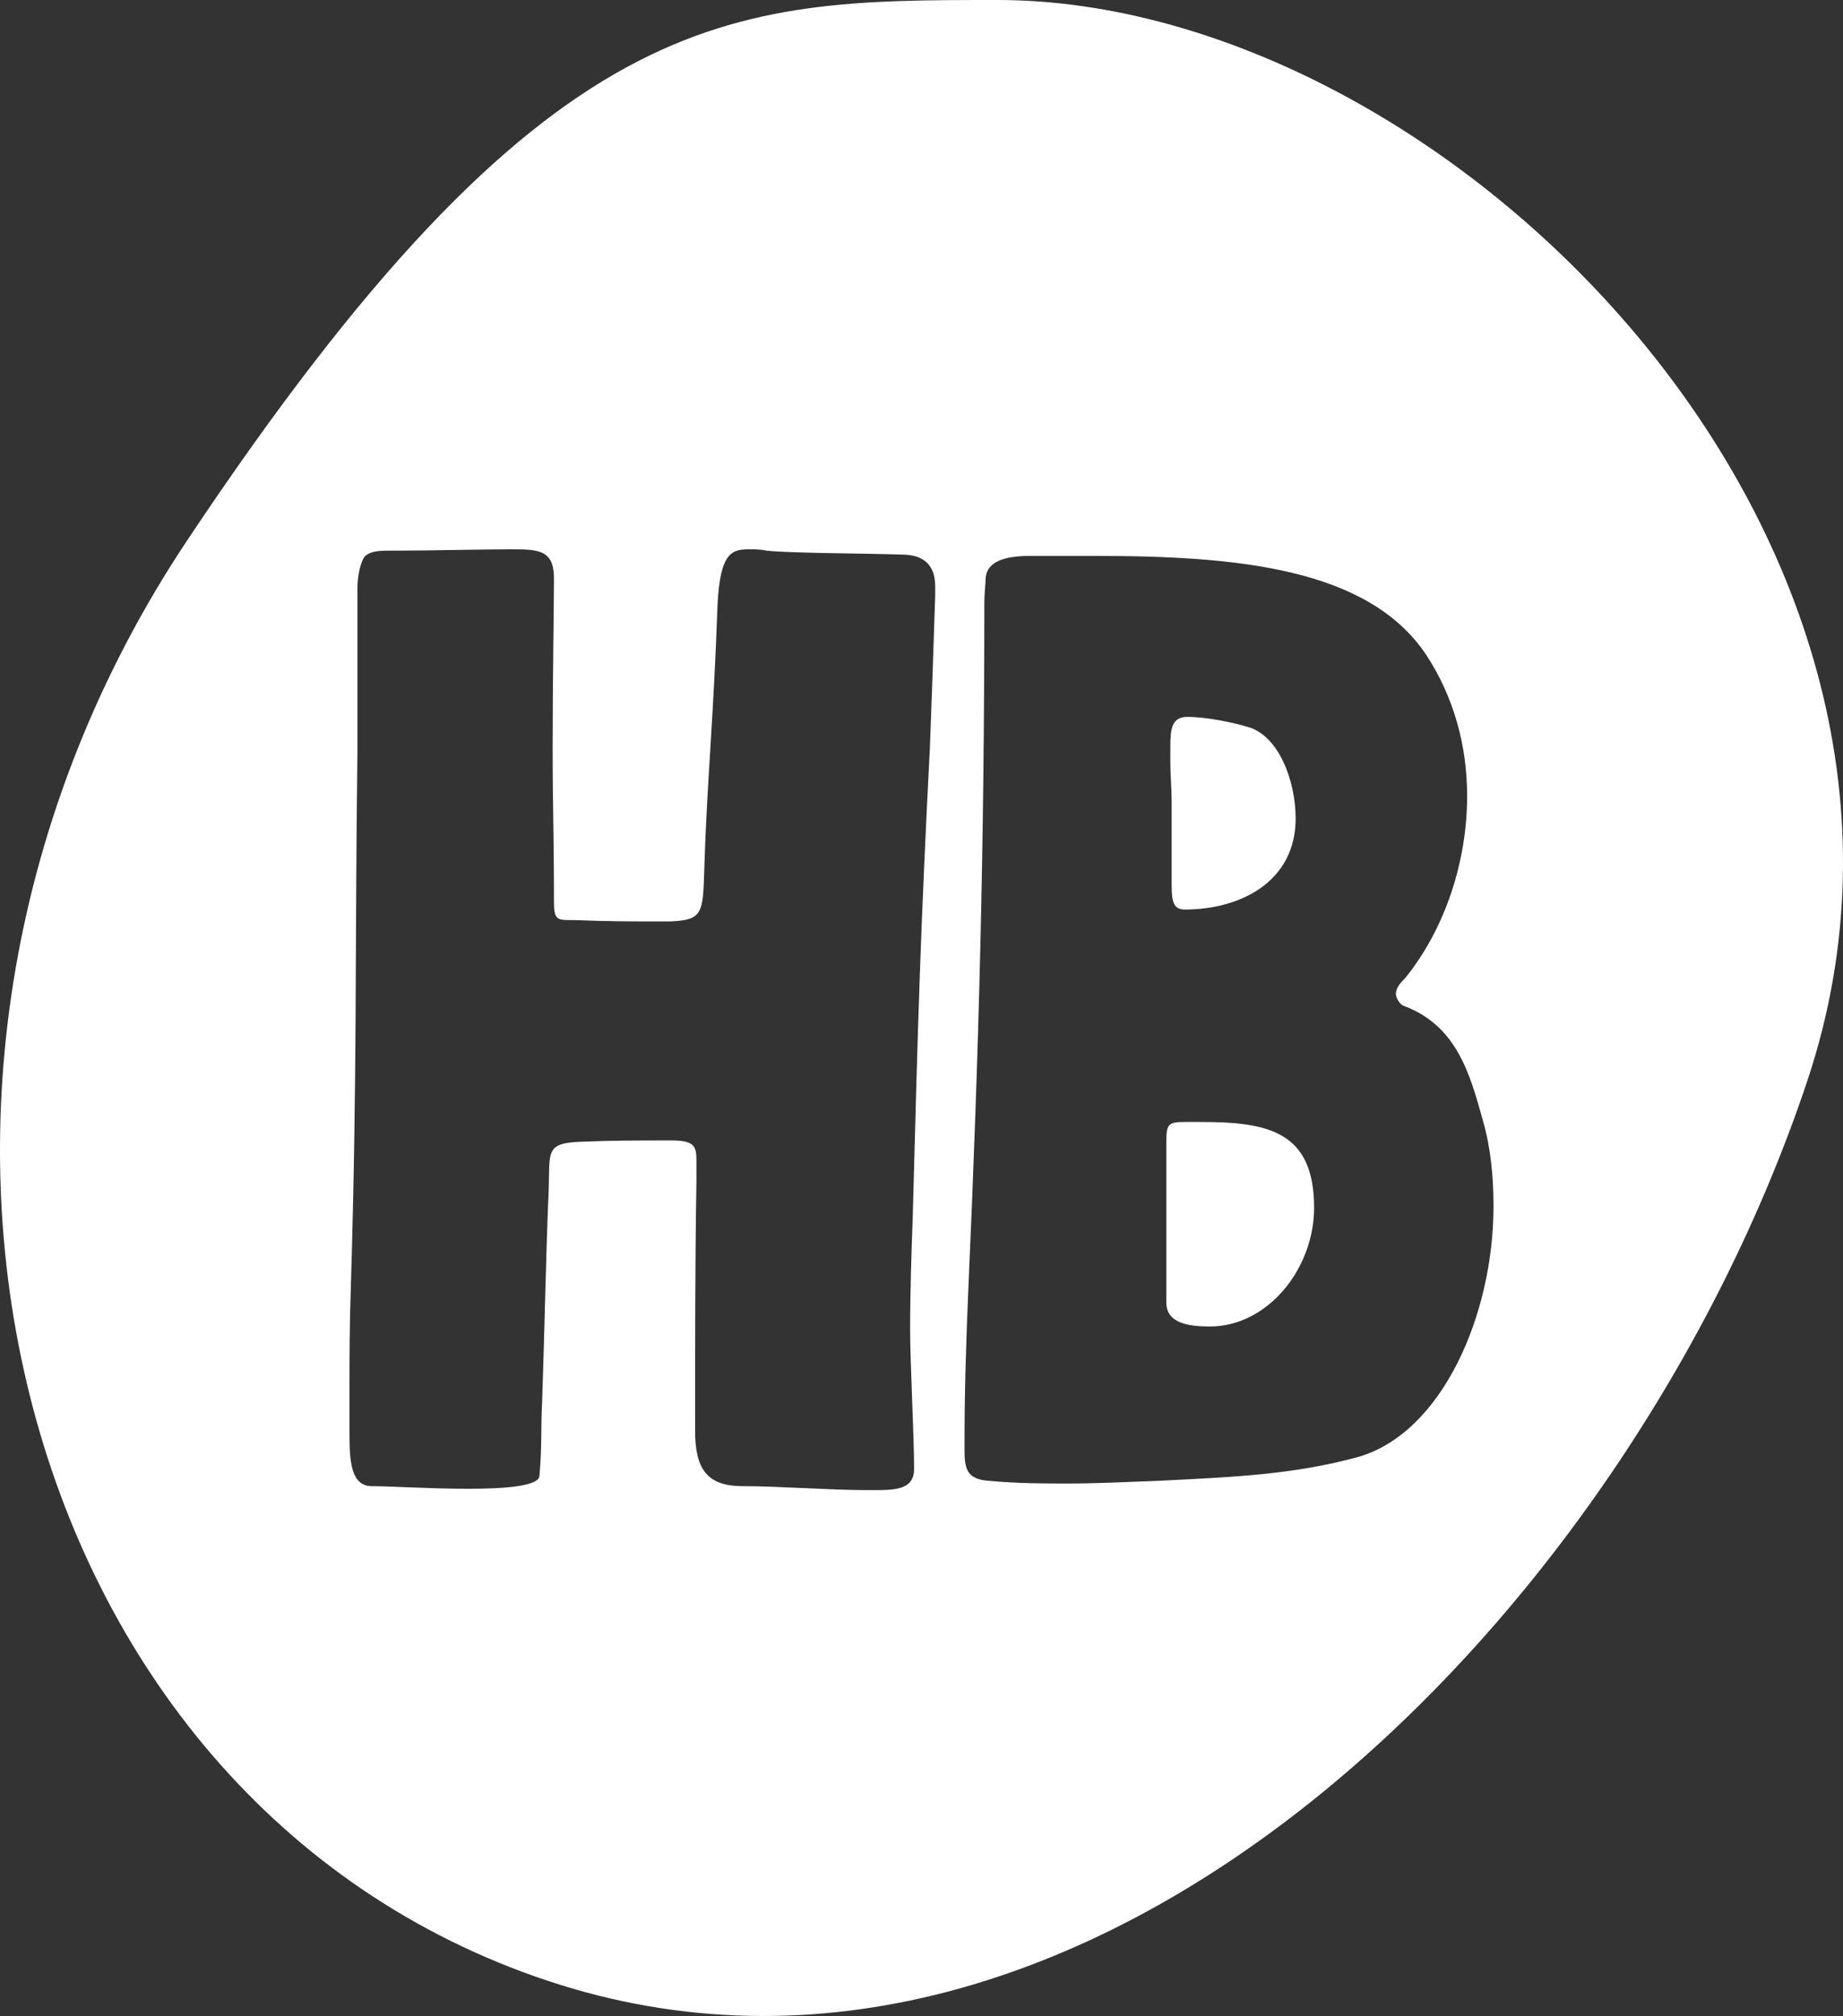
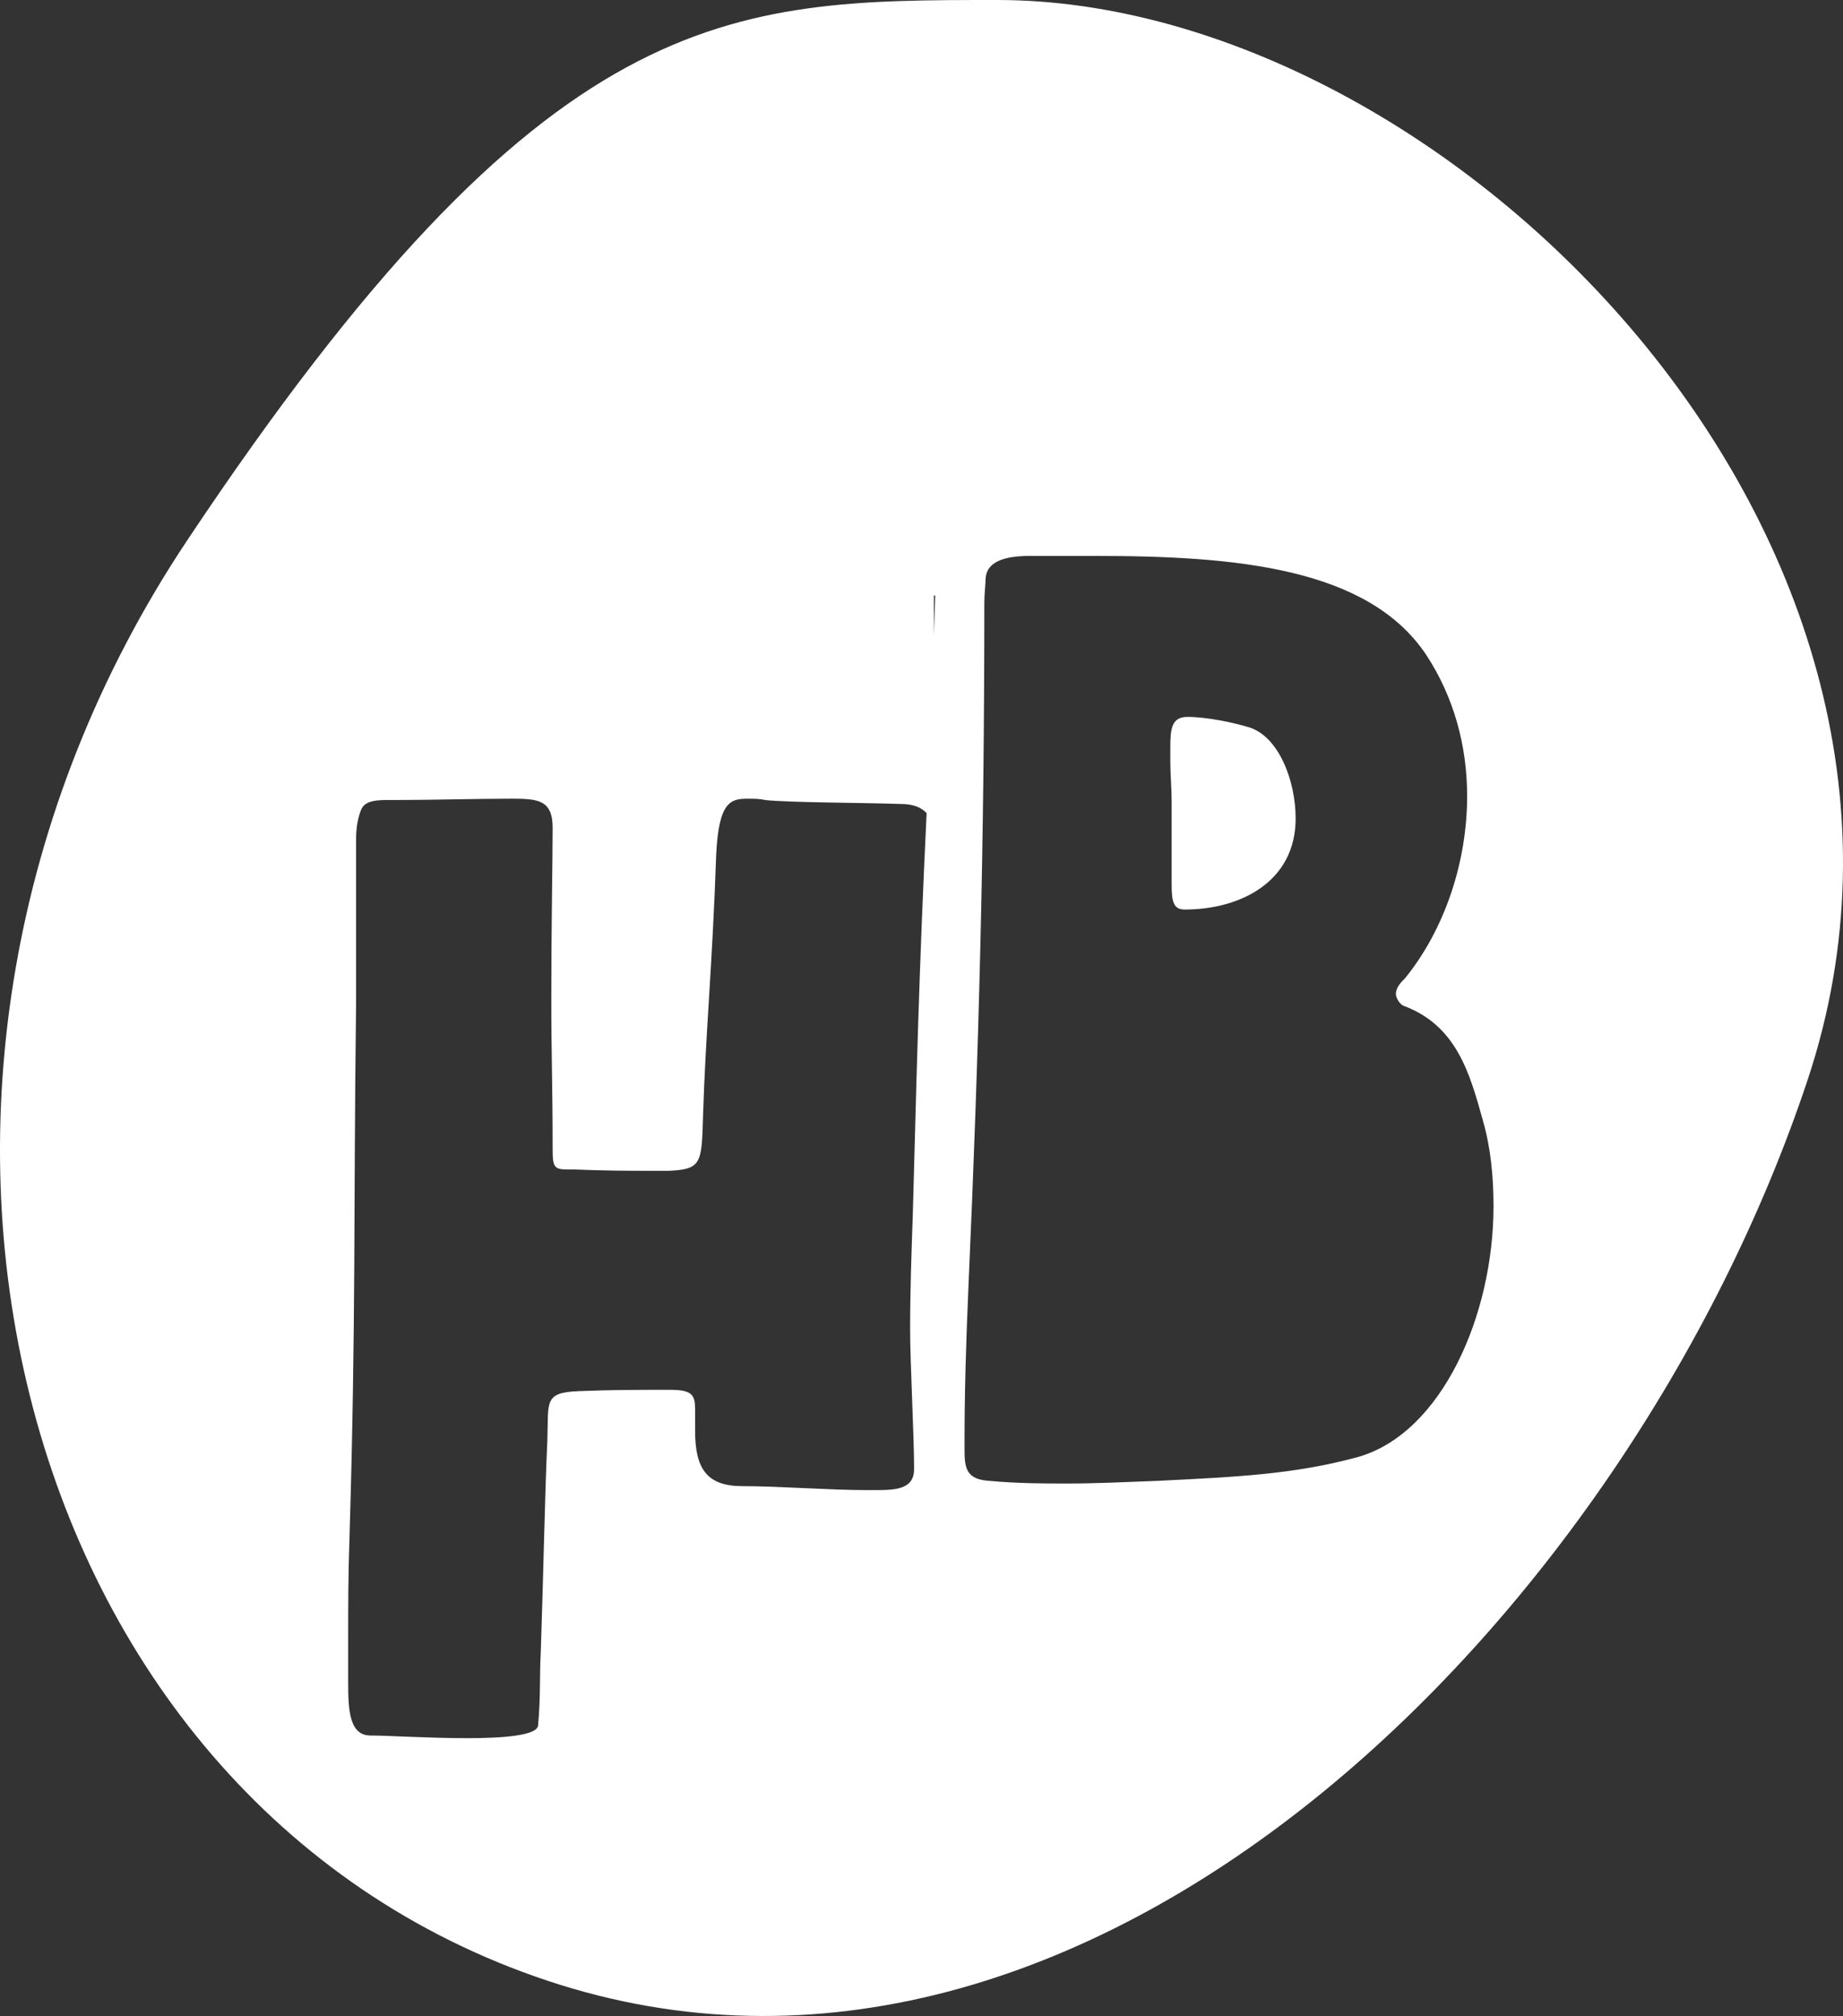
<svg xmlns="http://www.w3.org/2000/svg" version="1.1" id="Laag_1" x="0px" y="0px" width="513.864px" height="561.962px" viewBox="41.852 9 513.864 561.962" enable-background="new 41.852 9 513.864 561.962" xml:space="preserve">
  <rect x="41.852" y="9" width="513.864" height="561.962" fill="#333333" stroke="none" />
  <g>
    <path fill="#FFFFFF" d="M368.529,255.915c0,4.781,0.733,6.62,3.677,6.62c15.446,0,30.895-7.724,30.895-25.378   c0-10.666-4.78-22.804-12.873-25.379c-4.781-1.471-12.137-2.941-17.286-2.941c-4.412,0-4.781,3.31-4.781,8.458   c0,1.104,0,2.575,0,4.047c0,3.677,0.369,7.356,0.369,11.035V255.915z" />
-     <path fill="#FFFFFF" d="M376.62,321.751h-4.046c-4.782,0-5.518,0.368-5.518,5.149v45.241c0,5.883,6.62,6.62,12.138,6.62   c16.183,0,29.057-16.184,29.057-33.103C408.251,324.325,395.377,321.751,376.62,321.751z" />
-     <path fill="#FFFFFF" d="M319.943,9c-75.288,0-125.48,0-225.865,150.577S43.886,510.924,194.463,561.116   S495.617,460.731,545.81,310.154S445.425,9,319.943,9z M302.603,174.998c-0.368,12.138-1.104,32.368-1.473,42.298   c-2.574,50.022-3.31,75.032-4.78,130.569c-0.369,10.667-0.737,20.966-0.737,31.632c0,9.563,1.104,29.425,1.104,38.986   c0,5.518-4.78,5.887-10.666,5.887h-2.574c-10.299,0-24.275-1.104-34.574-1.104c-9.93,0-13.241-4.782-13.241-15.448   c0-23.906,0-47.814,0.369-69.514c0-2.209,0-4.412,0-5.885c0-4.046-0.737-5.519-6.989-5.519c-10.299,0-16.184,0-25.379,0.368   c-9.93,0.369-8.459,2.943-8.828,13.609c-0.733,16.184-1.102,37.884-1.837,59.215c-0.369,6.621,0,12.139-0.737,20.231   c0,2.941-9.562,3.677-19.861,3.677c-10.299,0-22.068-0.735-26.85-0.735c-5.885,0-6.251-6.986-6.251-14.711v-11.77   c0-9.563,0-18.023,0.367-28.689c1.839-61.056,1.104-91.583,1.839-148.594c0-5.883,0-11.401,0-16.55c0-9.931,0-18.759,0-29.424   c0-2.941,0.369-5.885,1.471-8.46c1.104-2.575,4.78-2.575,7.724-2.575h1.839c9.562,0,22.804-0.369,32.368-0.369   c7.354,0,11.401,0.369,11.401,8.093c0,8.827-0.369,27.217-0.369,47.448c0,16.551,0.369,23.54,0.369,42.665   c0,4.781,0.735,5.148,4.414,5.148c0.367,0,0.733,0,1.471,0c9.195,0.369,15.449,0.369,20.598,0.369c2.204,0,4.045,0,5.883,0   c9.195-0.369,9.195-2.206,9.564-15.08c0.735-23.906,2.574-41.194,3.677-73.193c0.737-14.711,4.047-15.449,8.828-15.449   c1.471,0,3.31,0,4.783,0.369c6.987,0.735,27.584,0.735,37.884,1.104c5.147,0,9.194,2.206,9.194,8.827V174.998z M420.387,415.173   c-17.652,4.783-33.468,5.519-55.905,6.62c-9.563,0.369-17.287,0.737-25.01,0.737c-6.62,0-13.609,0-21.7-0.737   c-6.62-0.366-6.989-3.677-6.989-8.826v-2.206c0-13.242,0.369-26.482,1.103-43.402c2.943-66.203,4.416-122.846,4.416-190.152   c0-2.943,0.366-5.518,0.366-6.991c0.367-5.148,6.254-6.252,12.506-6.252h18.021c39.356,0,76.136,3.31,92.32,27.587   c7.724,11.77,11.402,25.377,11.402,39.355c0,18.39-6.254,37.146-17.288,50.755c-1.104,1.104-2.574,2.575-2.574,4.414   c0,1.104,1.102,2.942,2.206,3.31c14.713,5.519,18.39,18.759,22.068,31.999c2.208,7.725,2.941,15.815,2.941,23.906   C458.271,375.45,443.927,408.552,420.387,415.173z" />
+     <path fill="#FFFFFF" d="M319.943,9c-75.288,0-125.48,0-225.865,150.577S43.886,510.924,194.463,561.116   S495.617,460.731,545.81,310.154S445.425,9,319.943,9z M302.603,174.998c-0.368,12.138-1.104,32.368-1.473,42.298   c-2.574,50.022-3.31,75.032-4.78,130.569c-0.369,10.667-0.737,20.966-0.737,31.632c0,9.563,1.104,29.425,1.104,38.986   c0,5.518-4.78,5.887-10.666,5.887h-2.574c-10.299,0-24.275-1.104-34.574-1.104c-9.93,0-13.241-4.782-13.241-15.448   c0-2.209,0-4.412,0-5.885c0-4.046-0.737-5.519-6.989-5.519c-10.299,0-16.184,0-25.379,0.368   c-9.93,0.369-8.459,2.943-8.828,13.609c-0.733,16.184-1.102,37.884-1.837,59.215c-0.369,6.621,0,12.139-0.737,20.231   c0,2.941-9.562,3.677-19.861,3.677c-10.299,0-22.068-0.735-26.85-0.735c-5.885,0-6.251-6.986-6.251-14.711v-11.77   c0-9.563,0-18.023,0.367-28.689c1.839-61.056,1.104-91.583,1.839-148.594c0-5.883,0-11.401,0-16.55c0-9.931,0-18.759,0-29.424   c0-2.941,0.369-5.885,1.471-8.46c1.104-2.575,4.78-2.575,7.724-2.575h1.839c9.562,0,22.804-0.369,32.368-0.369   c7.354,0,11.401,0.369,11.401,8.093c0,8.827-0.369,27.217-0.369,47.448c0,16.551,0.369,23.54,0.369,42.665   c0,4.781,0.735,5.148,4.414,5.148c0.367,0,0.733,0,1.471,0c9.195,0.369,15.449,0.369,20.598,0.369c2.204,0,4.045,0,5.883,0   c9.195-0.369,9.195-2.206,9.564-15.08c0.735-23.906,2.574-41.194,3.677-73.193c0.737-14.711,4.047-15.449,8.828-15.449   c1.471,0,3.31,0,4.783,0.369c6.987,0.735,27.584,0.735,37.884,1.104c5.147,0,9.194,2.206,9.194,8.827V174.998z M420.387,415.173   c-17.652,4.783-33.468,5.519-55.905,6.62c-9.563,0.369-17.287,0.737-25.01,0.737c-6.62,0-13.609,0-21.7-0.737   c-6.62-0.366-6.989-3.677-6.989-8.826v-2.206c0-13.242,0.369-26.482,1.103-43.402c2.943-66.203,4.416-122.846,4.416-190.152   c0-2.943,0.366-5.518,0.366-6.991c0.367-5.148,6.254-6.252,12.506-6.252h18.021c39.356,0,76.136,3.31,92.32,27.587   c7.724,11.77,11.402,25.377,11.402,39.355c0,18.39-6.254,37.146-17.288,50.755c-1.104,1.104-2.574,2.575-2.574,4.414   c0,1.104,1.102,2.942,2.206,3.31c14.713,5.519,18.39,18.759,22.068,31.999c2.208,7.725,2.941,15.815,2.941,23.906   C458.271,375.45,443.927,408.552,420.387,415.173z" />
  </g>
</svg>